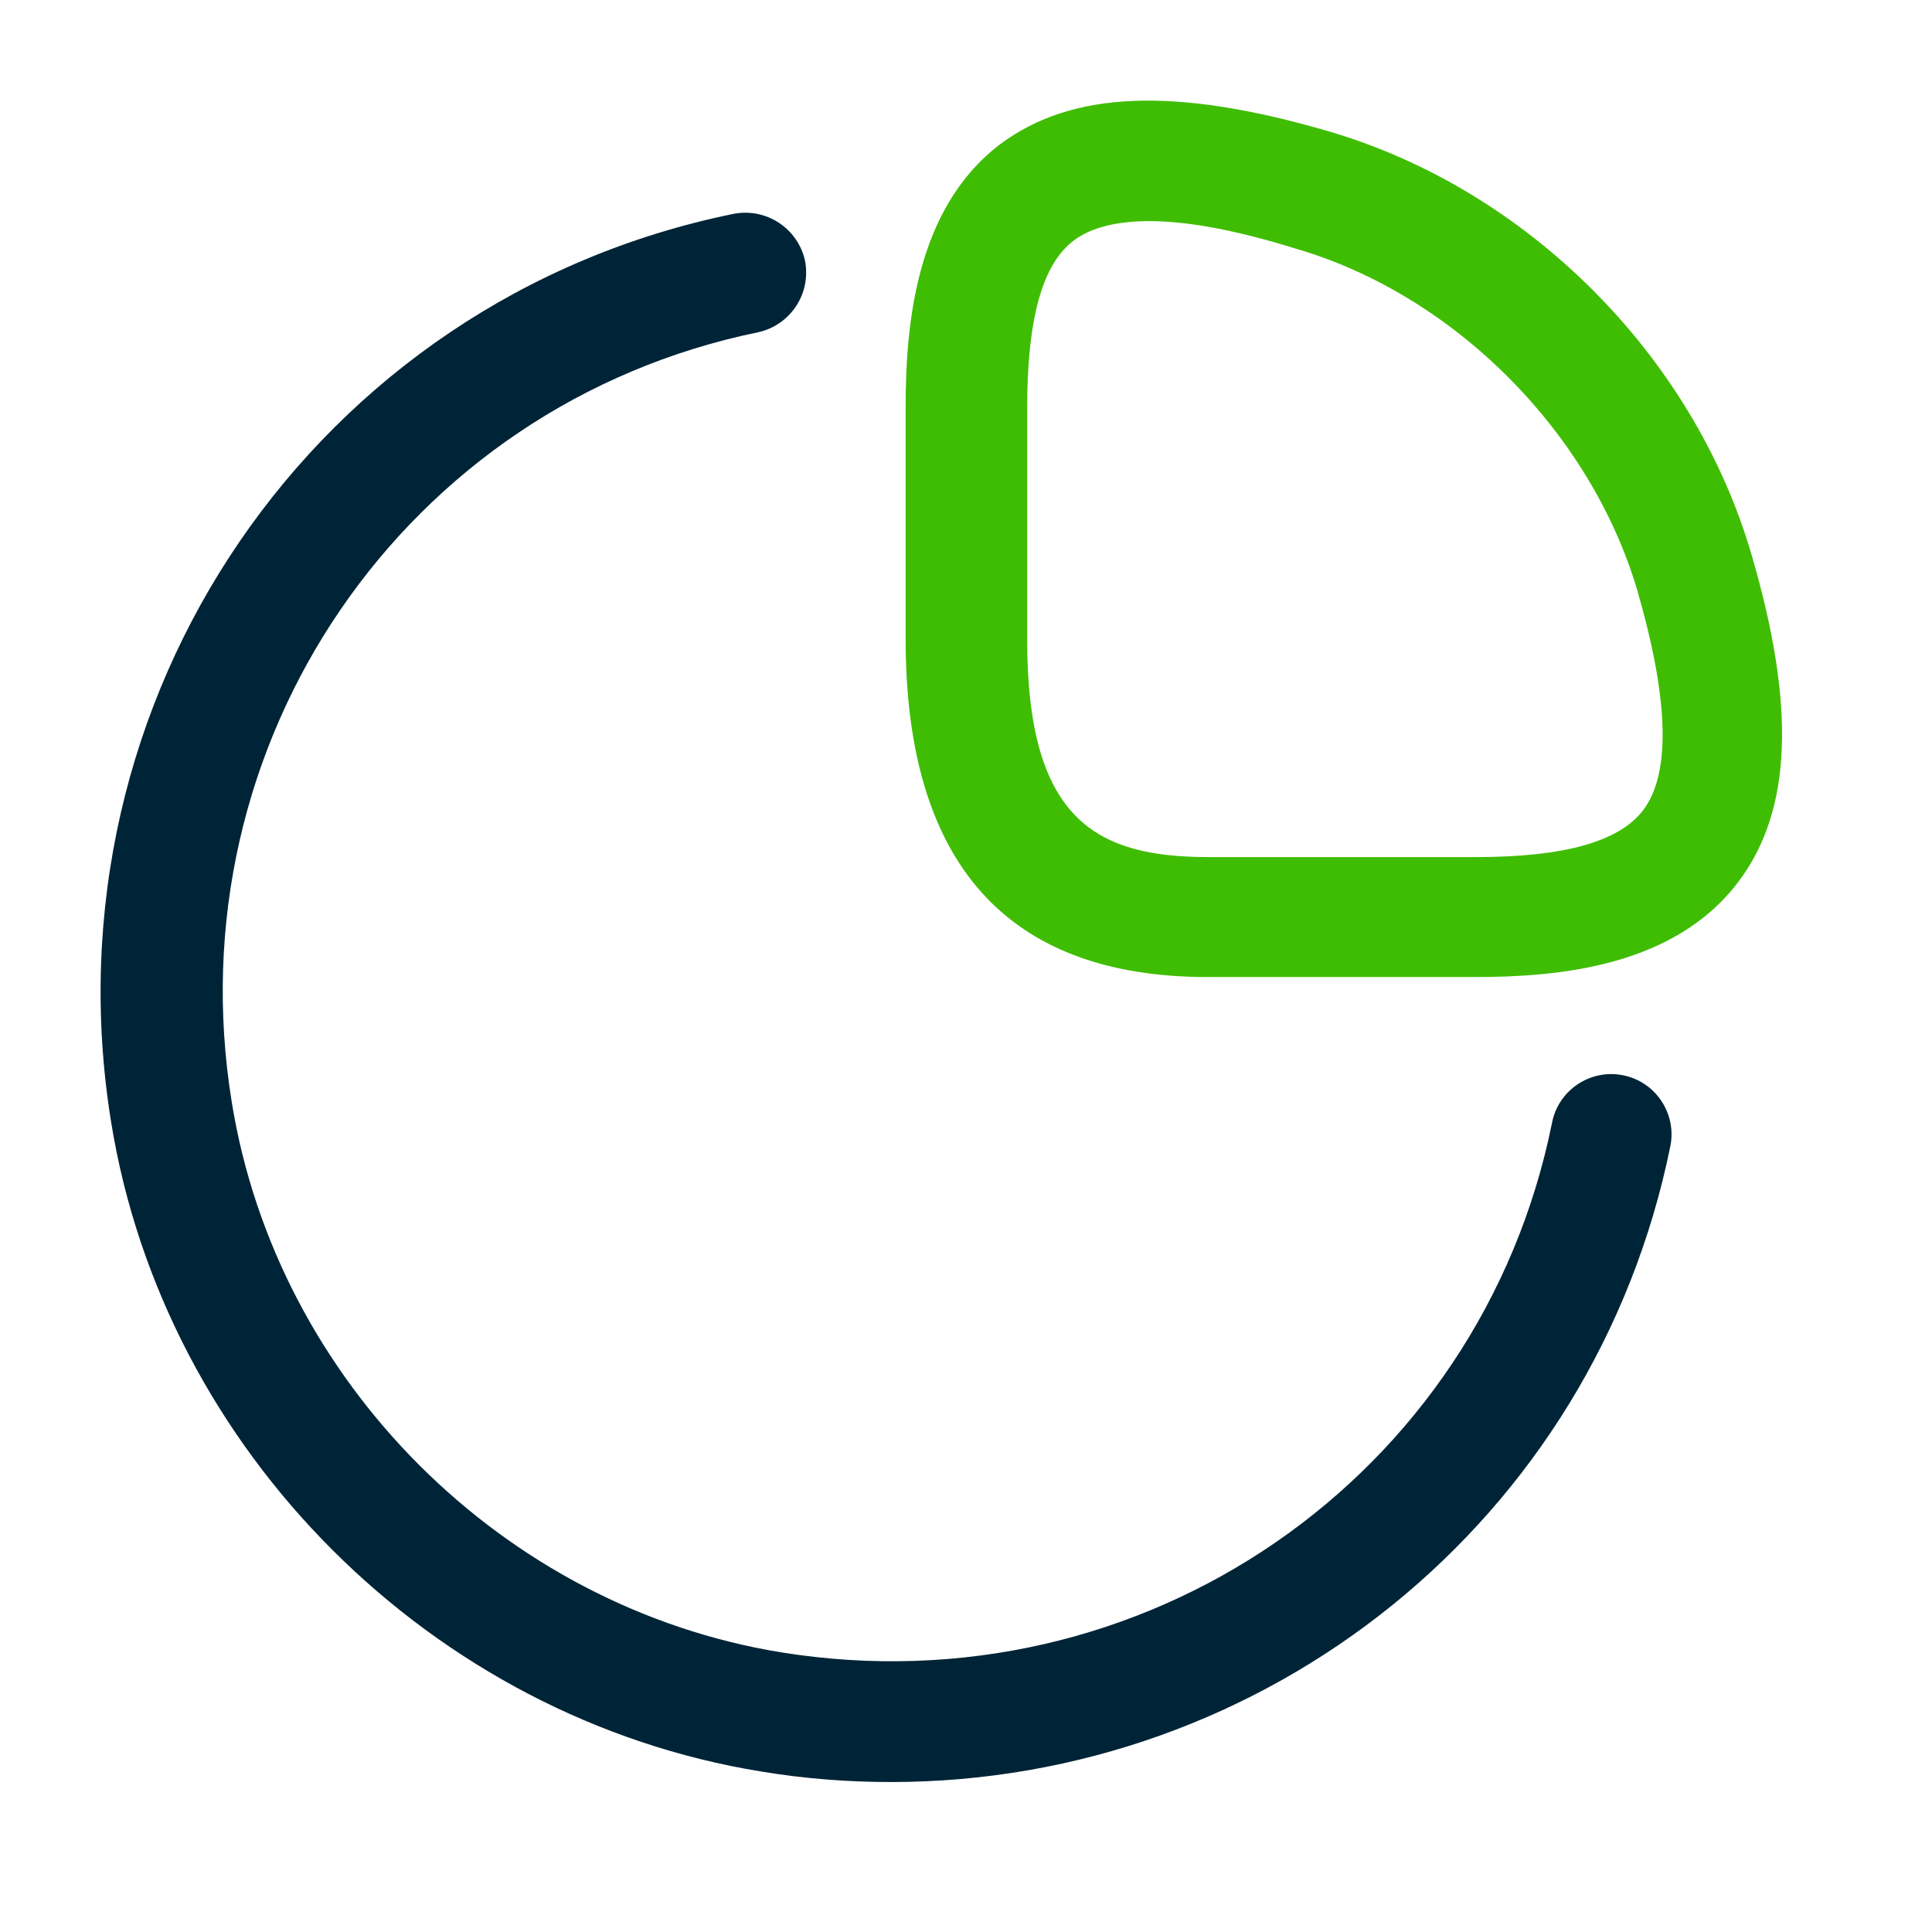
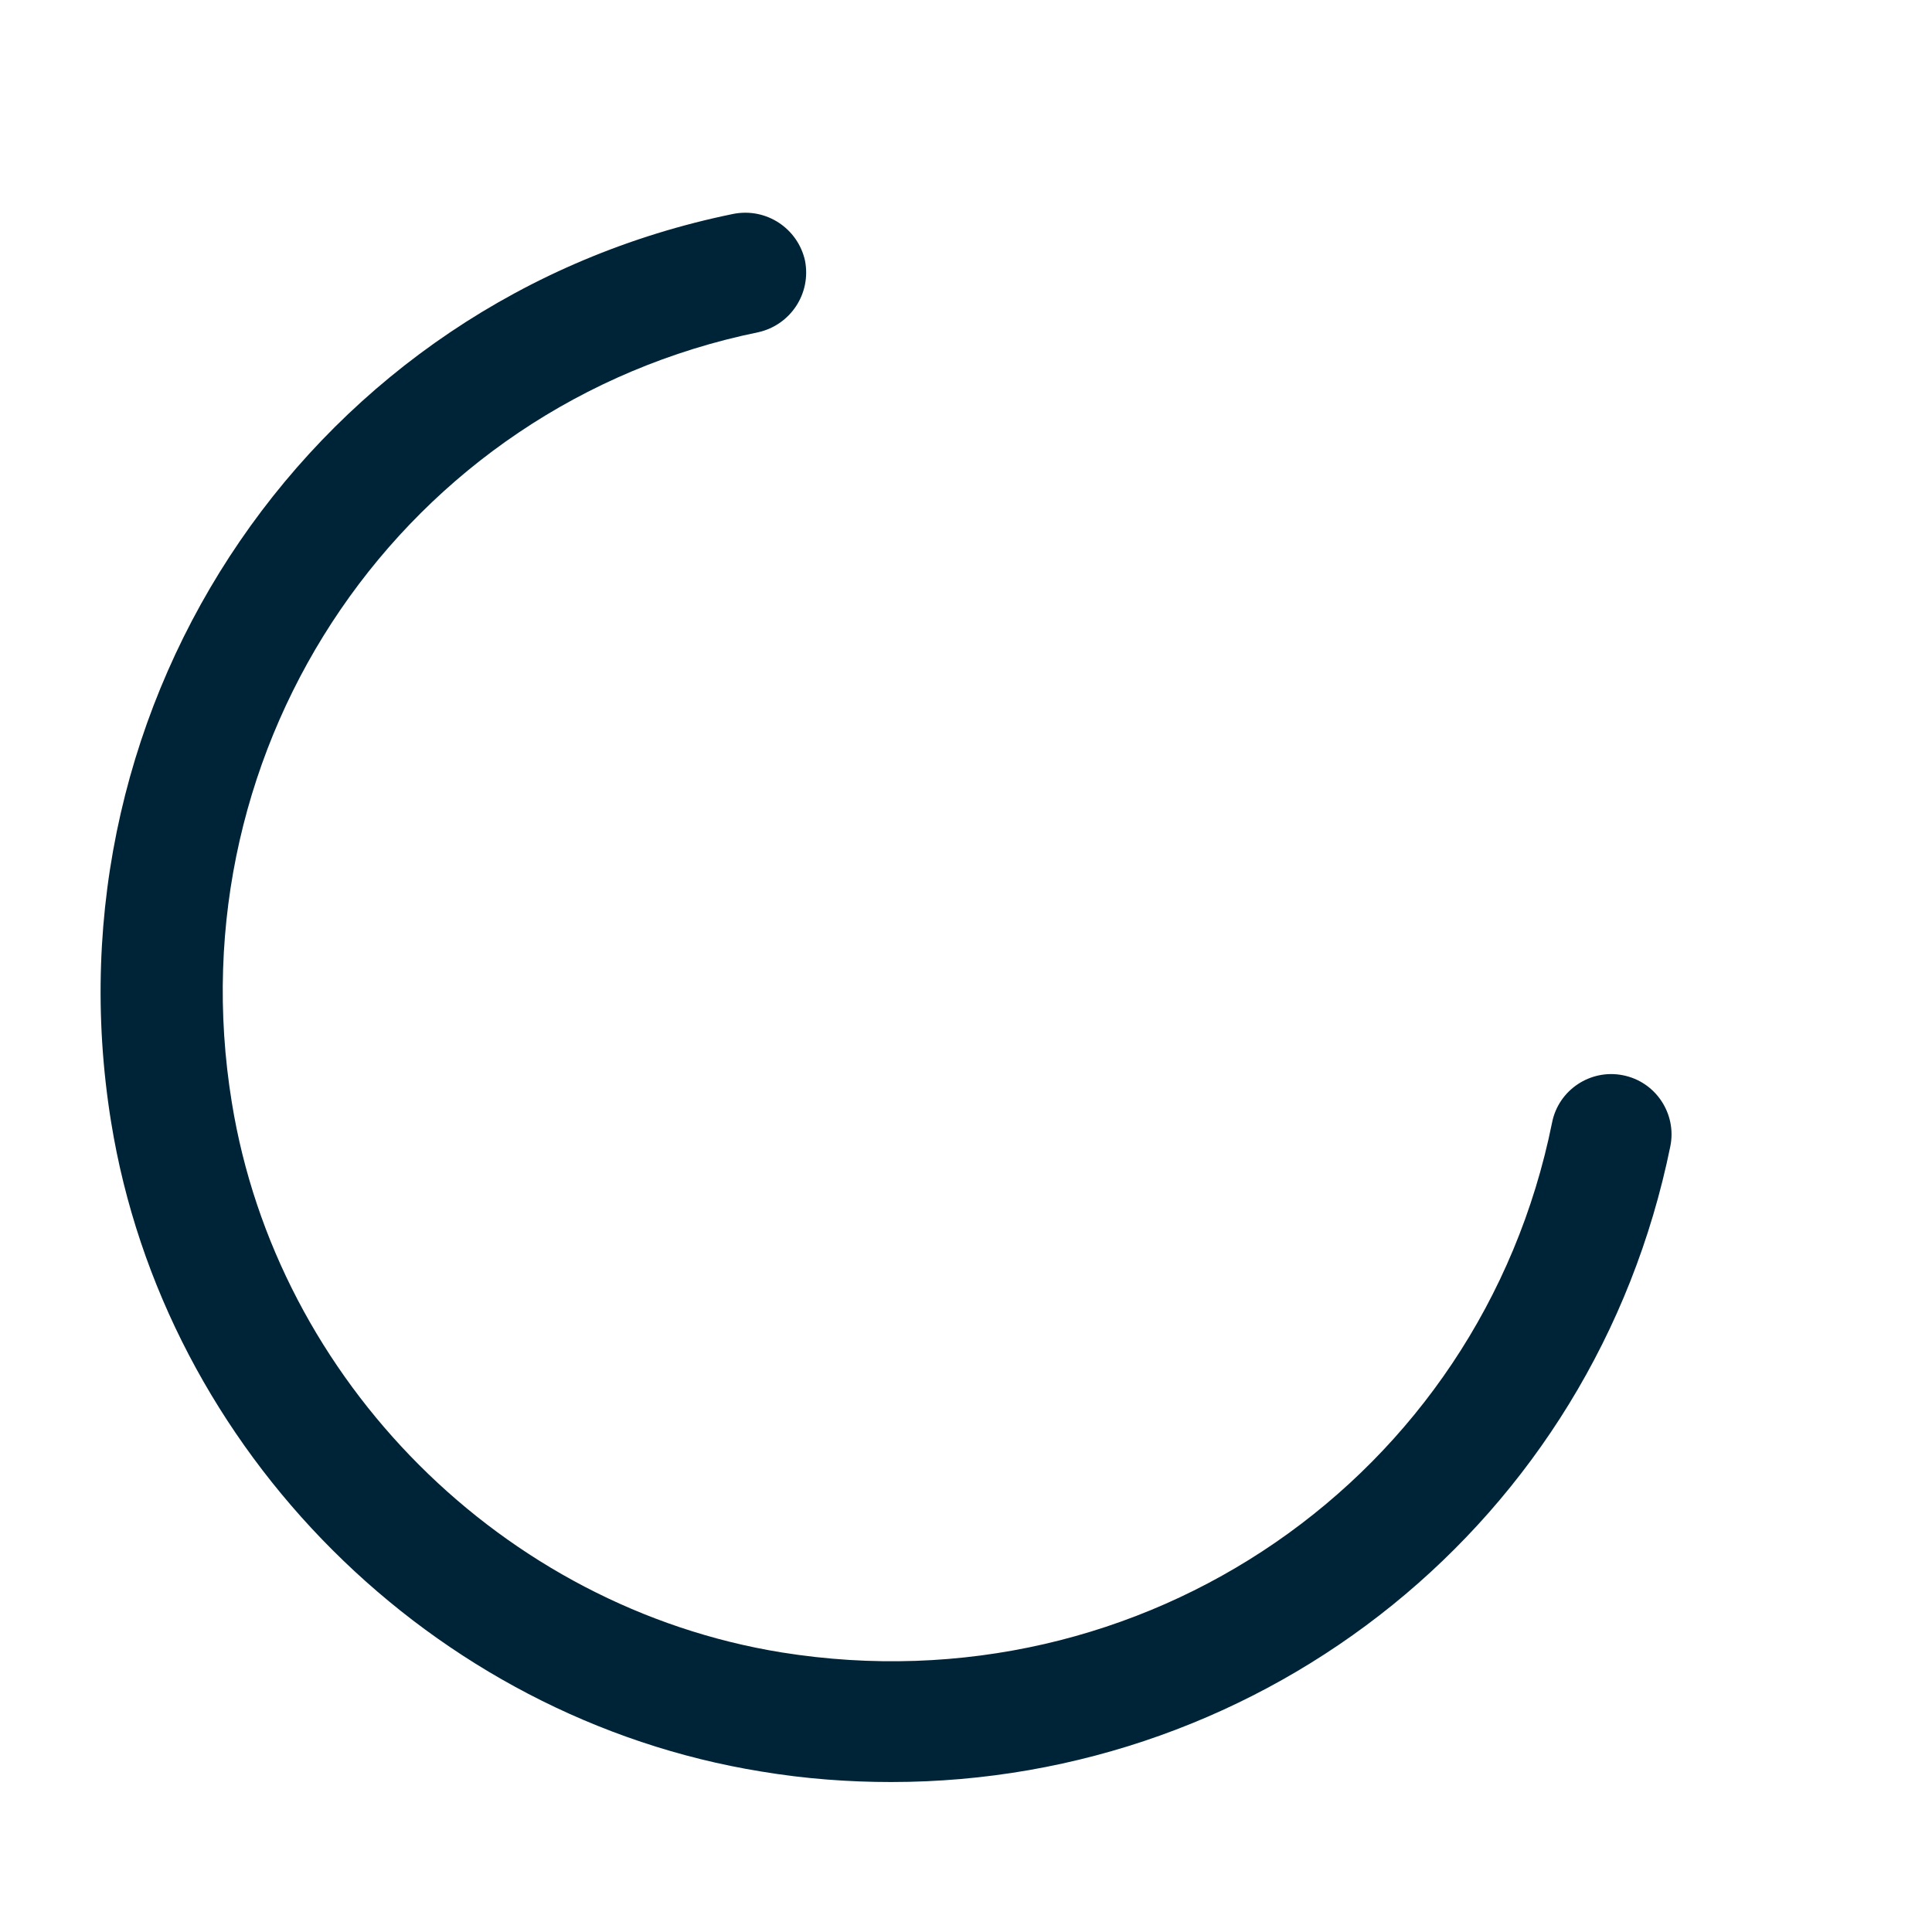
<svg xmlns="http://www.w3.org/2000/svg" width="24px" height="24px" viewBox="0 0 24 24" version="1.1">
  <title>ico/stats 3</title>
  <g id="ico/stats-3" stroke="none" stroke-width="1" fill="none" fill-rule="evenodd">
-     <path d="M18.32,12.137 L15,12.137 C12.51,12.137 11.25,10.727 11.25,7.937 L11.25,5.067 C11.25,4.047 11.37,2.587 12.43,1.787 C13.32,1.127 14.6,1.077 16.49,1.627 C18.97,2.347 21.04,4.417 21.76,6.897 C22.31,8.777 22.26,10.067 21.6,10.947 C20.8,12.017 19.34,12.137 18.32,12.137 Z M14.28,2.747 C13.87,2.747 13.55,2.827 13.34,2.987 C12.95,3.277 12.76,3.957 12.76,5.067 L12.76,7.947 C12.76,10.187 13.62,10.647 15.01,10.647 L18.33,10.647 C19.43,10.647 20.11,10.457 20.41,10.067 C20.76,9.607 20.73,8.687 20.34,7.337 C19.76,5.367 18.06,3.657 16.09,3.087 C15.35,2.857 14.75,2.747 14.28,2.747 Z" id="Shape" fill="#3FBD02" />
    <path d="M11.07,22.137 C10.54,22.137 10,22.097 9.46,22.007 C5.37,21.347 2.04,18.027 1.38,13.937 C0.53,8.677 3.92,3.717 9.11,2.657 C9.52,2.577 9.91,2.837 10,3.237 C10.08,3.647 9.82,4.037 9.42,4.127 C5.03,5.027 2.15,9.227 2.88,13.697 C3.44,17.157 6.25,19.967 9.71,20.527 C14.2,21.247 18.39,18.357 19.28,13.947 C19.36,13.537 19.76,13.277 20.16,13.357 C20.57,13.437 20.83,13.837 20.75,14.237 C19.8,18.907 15.72,22.137 11.07,22.137 Z" id="Path" fill="#002437" />
  </g>
</svg>